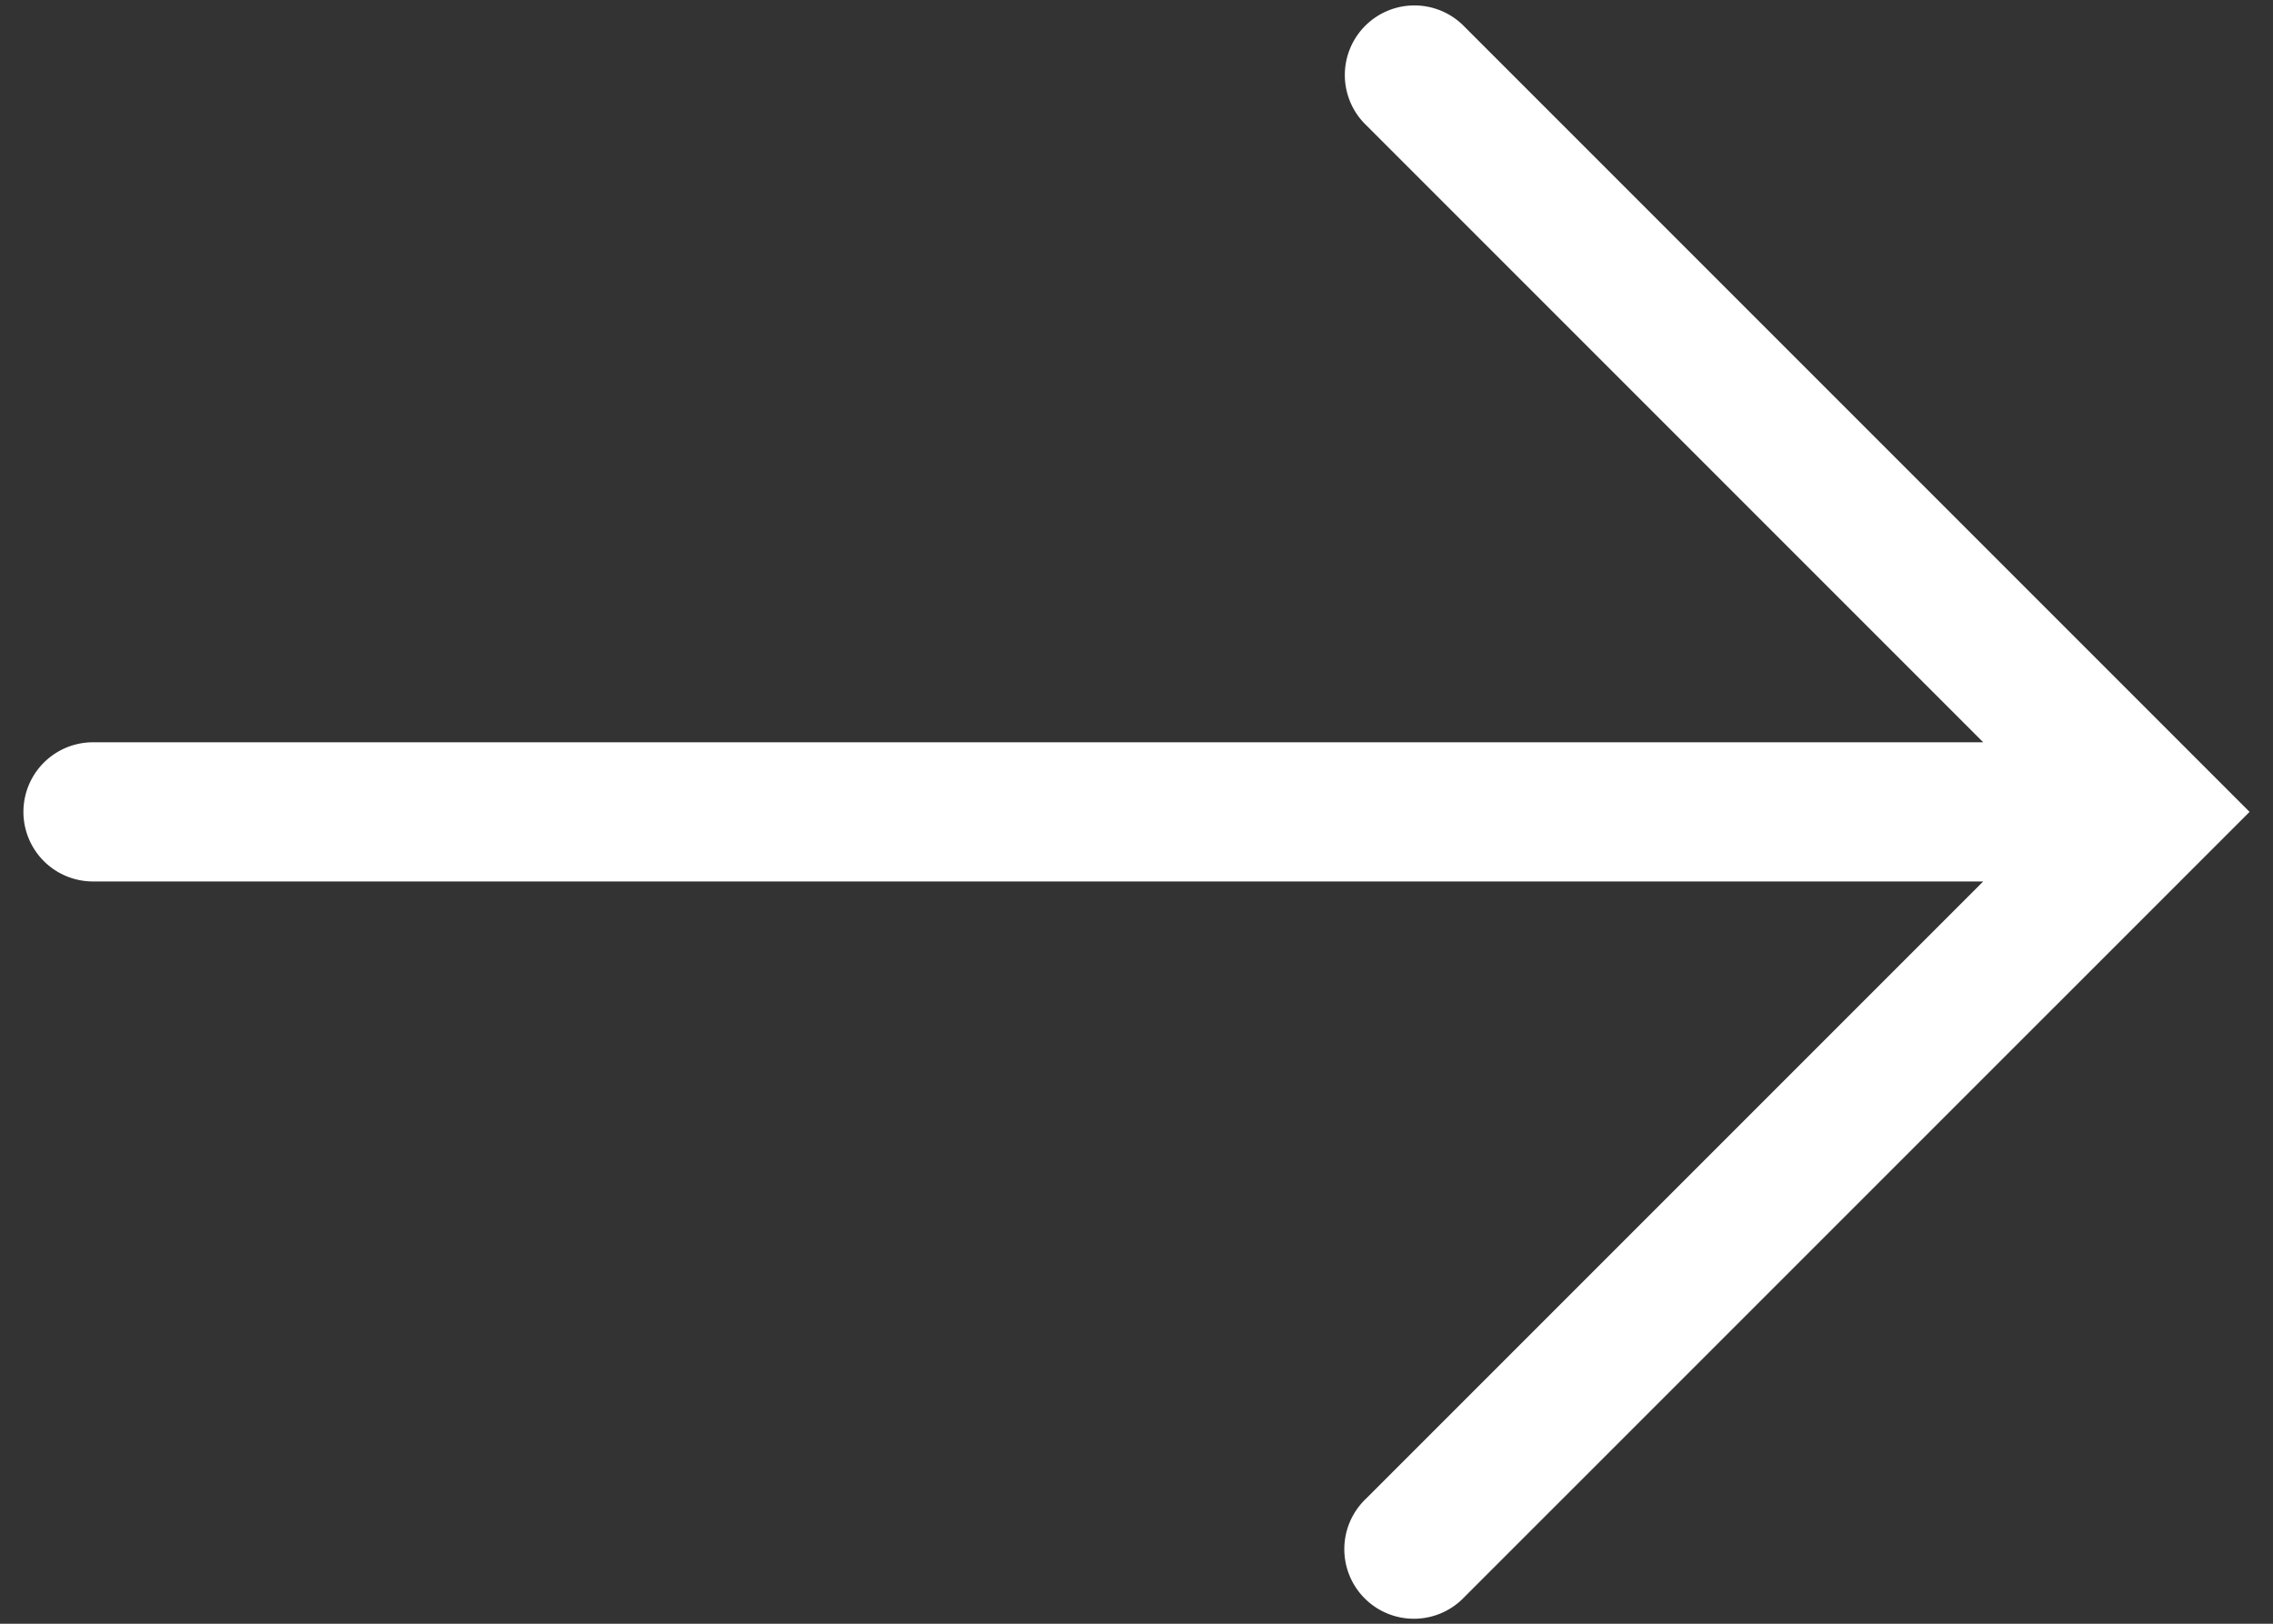
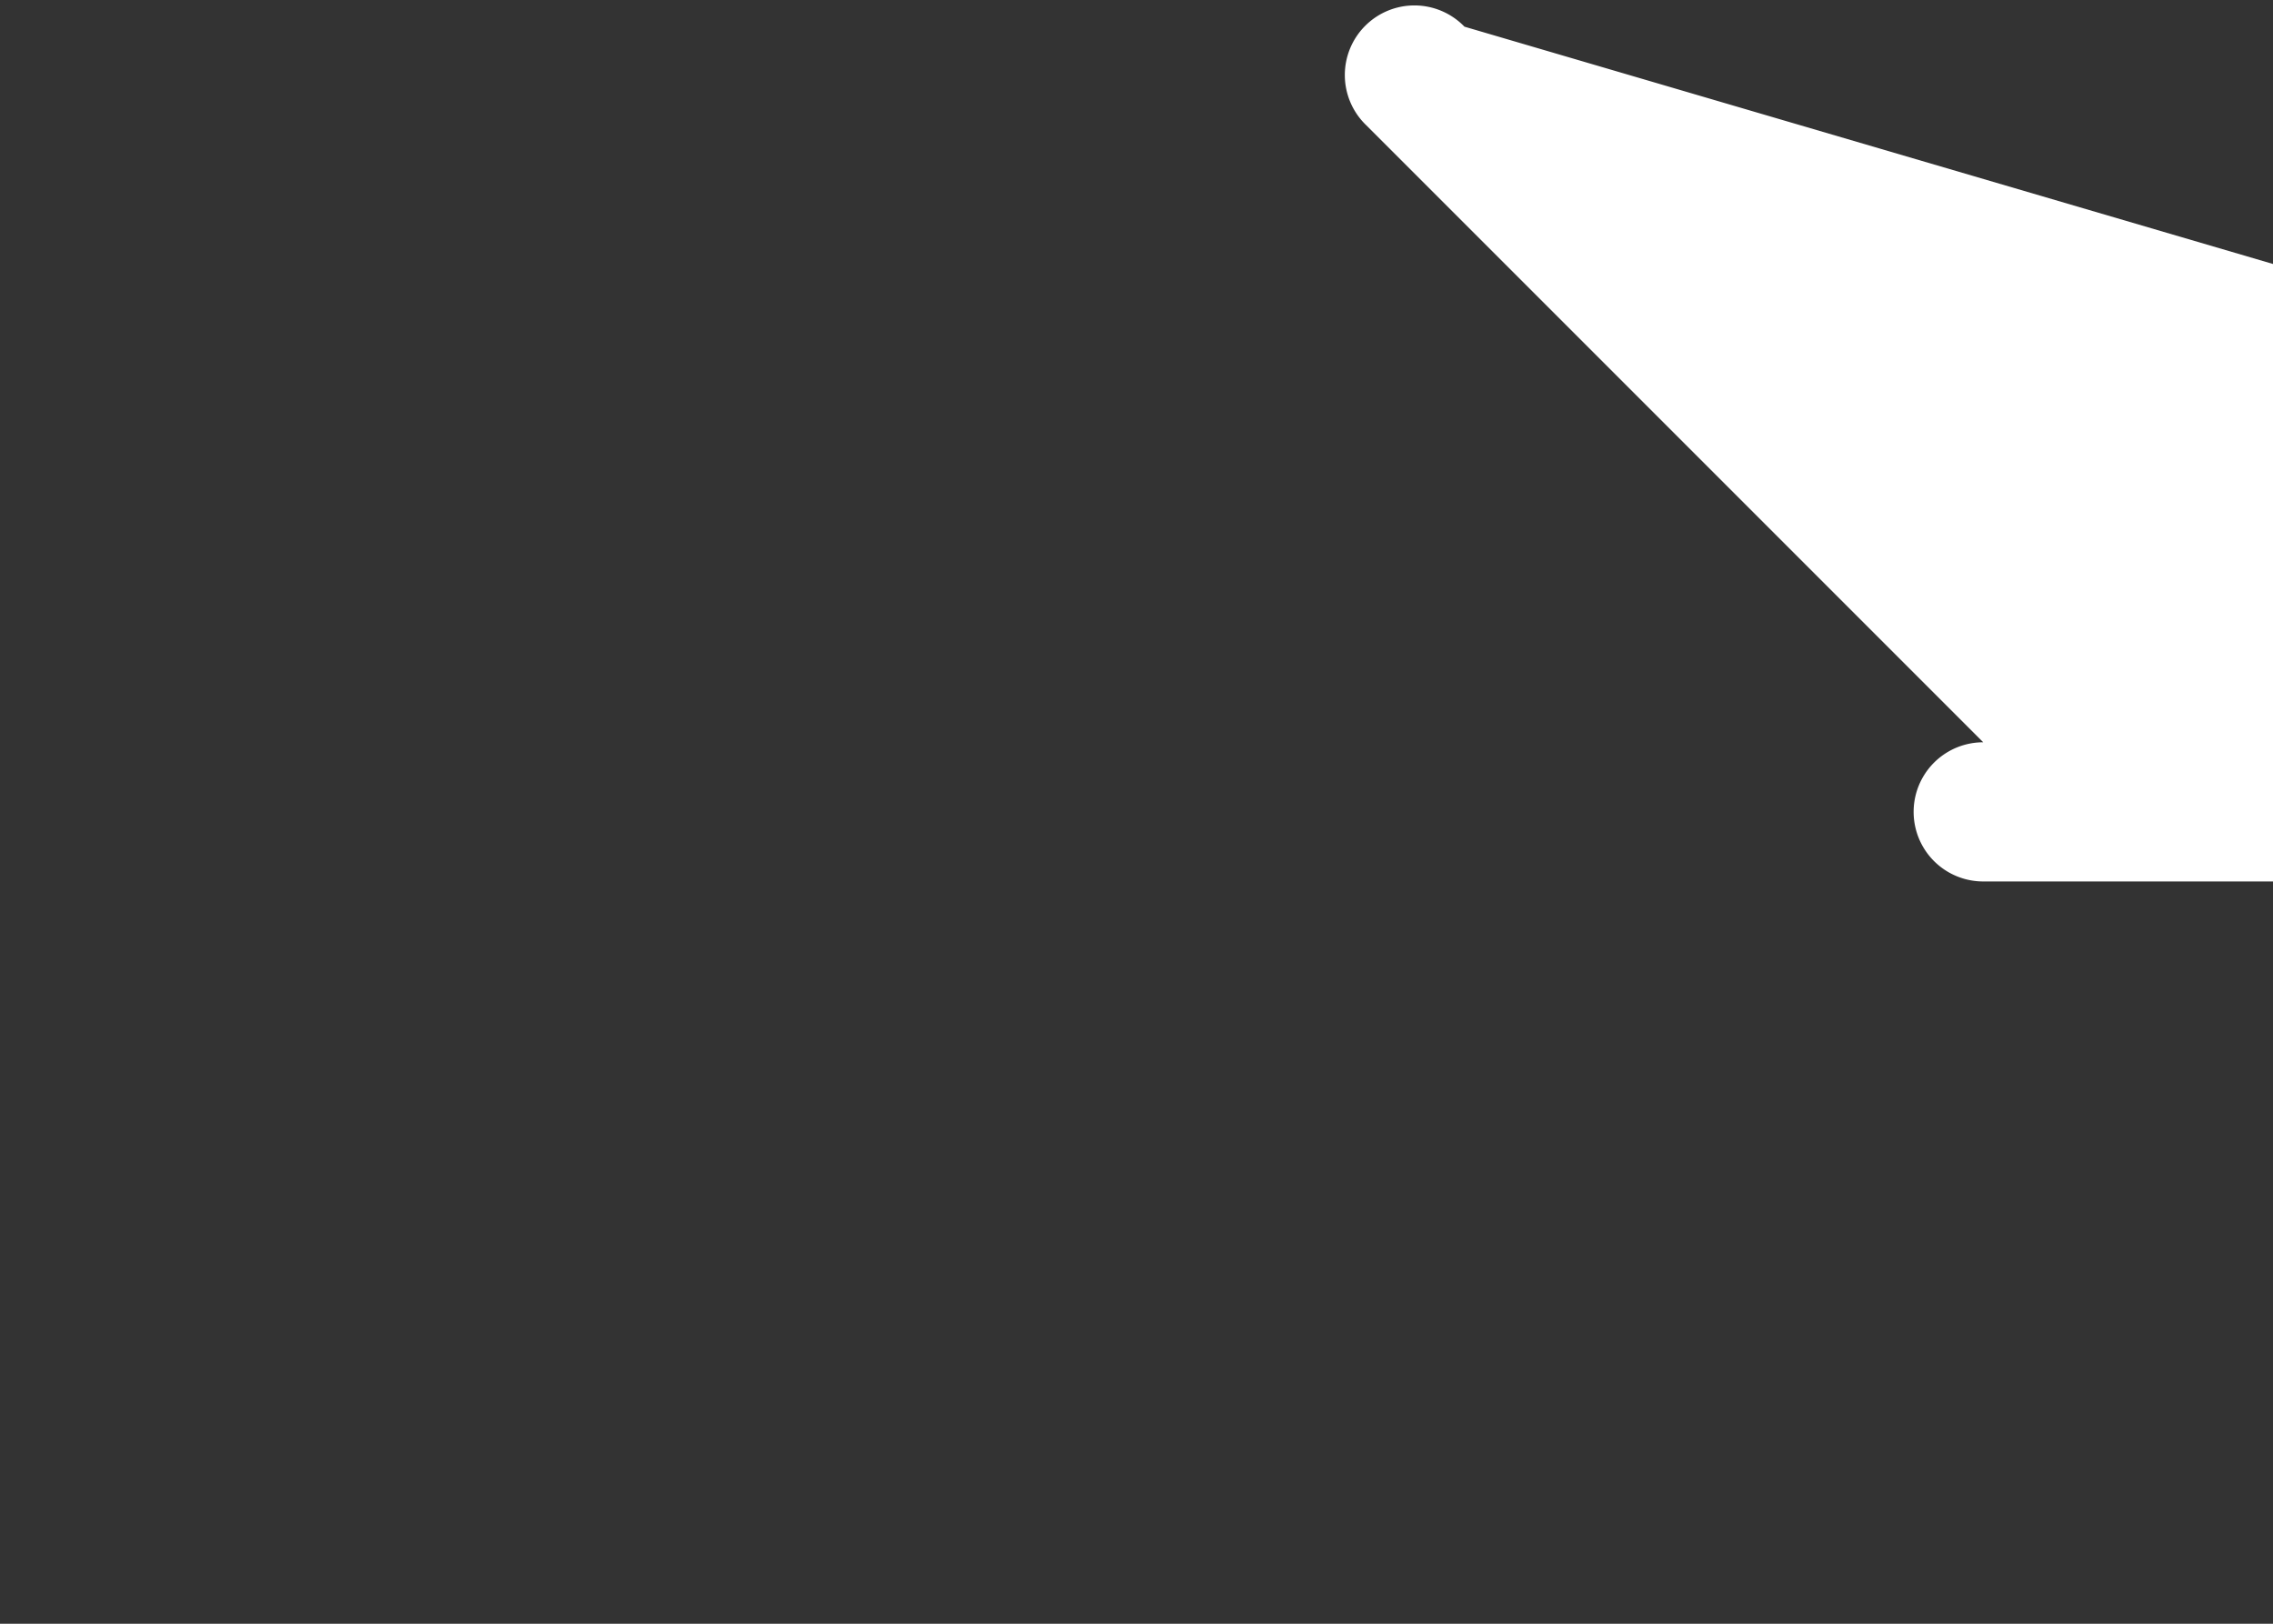
<svg xmlns="http://www.w3.org/2000/svg" xmlns:xlink="http://www.w3.org/1999/xlink" width="49" height="35" viewBox="0 0 49 35">
  <rect x="0" y="0" width="49" height="35" fill="#333333" stroke="none" />
  <defs>
-     <path id="axl5a" d="M1270.57 77.575a1.5 1.5 0 1 0-2.121 2.121L1281.753 93h-40.748a1.5 1.5 0 0 0 0 3h40.748l-13.304 13.303a1.5 1.5 0 1 0 2.121 2.12l16.925-16.923z" />
+     <path id="axl5a" d="M1270.57 77.575a1.5 1.5 0 1 0-2.121 2.121L1281.753 93a1.5 1.5 0 0 0 0 3h40.748l-13.304 13.303a1.5 1.5 0 1 0 2.121 2.12l16.925-16.923z" />
  </defs>
  <g>
    <g transform="translate(-1239 -77)">
      <use fill="#fff" xlink:href="#axl5a" />
    </g>
  </g>
</svg>